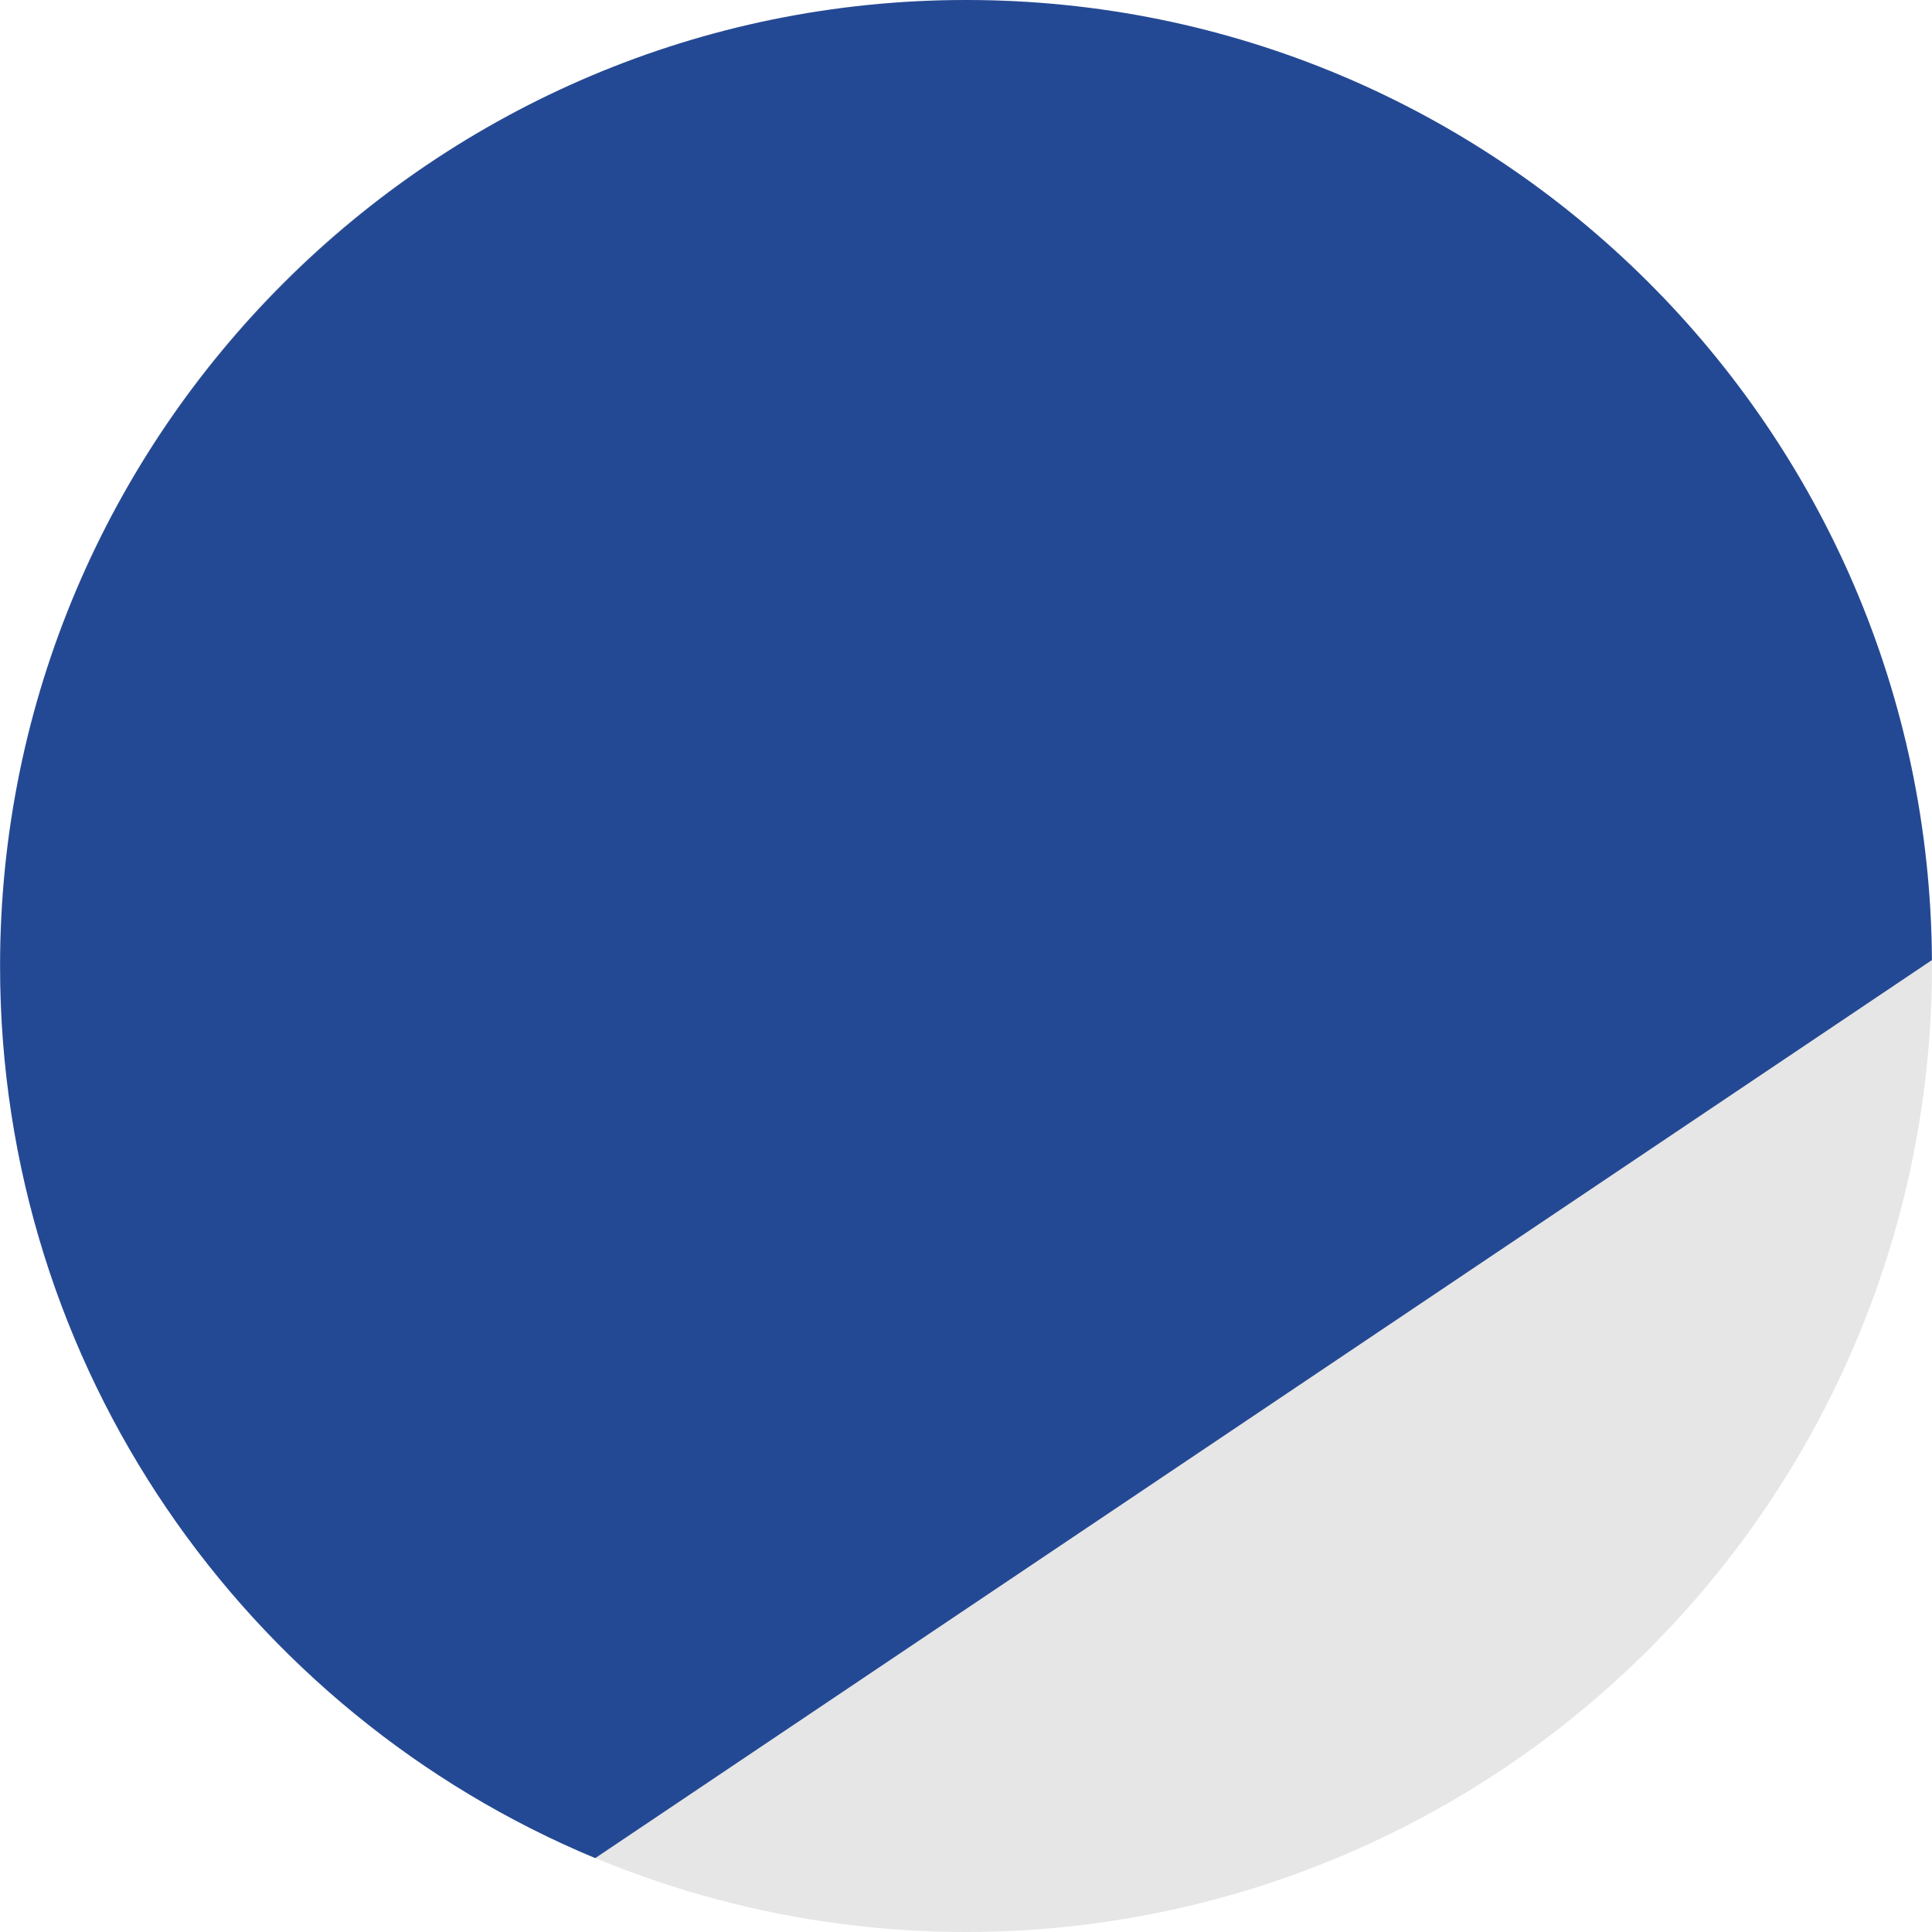
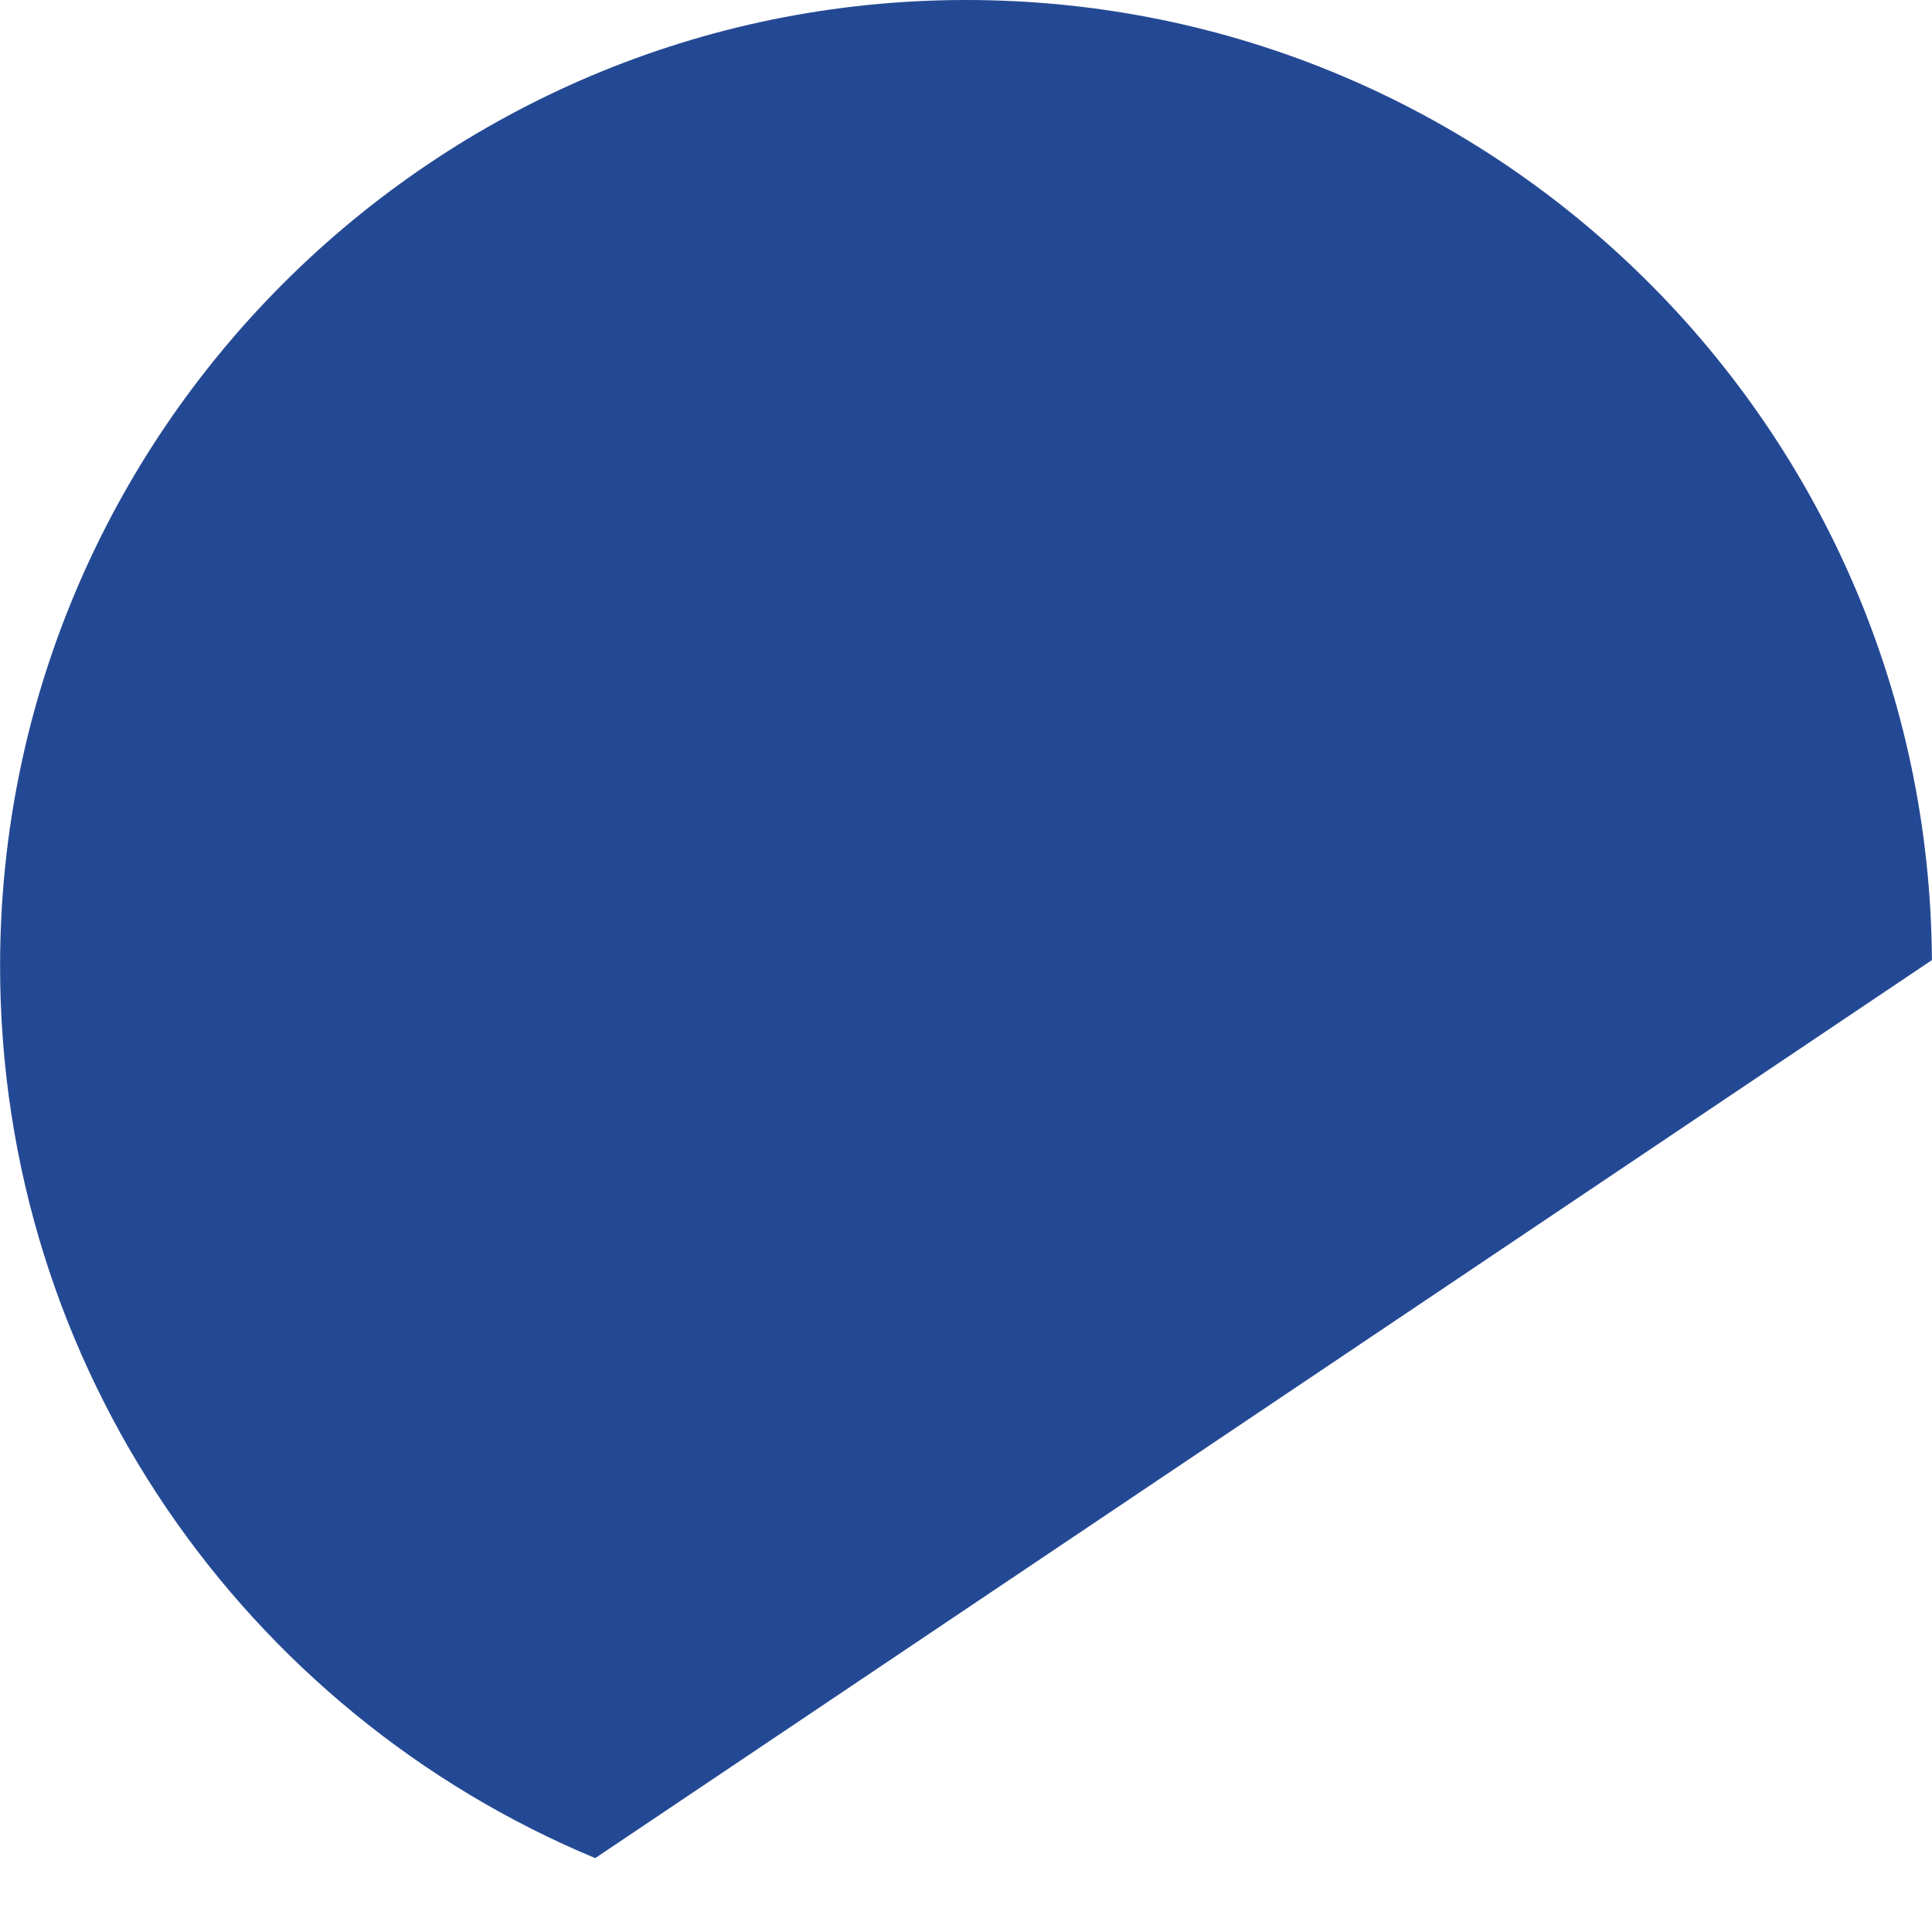
<svg xmlns="http://www.w3.org/2000/svg" id="Calque_1" viewBox="0 0 100 100">
  <defs>
    <style>.cls-1{fill:#e6e6e6;}.cls-2{fill:#244994;}</style>
  </defs>
-   <circle class="cls-1" cx="50" cy="50" r="50" />
  <path class="cls-2" d="m99.996,49.694C99.831,22.221,77.516,0,50.004,0S.004,22.386.004,50C.004,70.812,12.723,88.649,30.809,96.176l69.187-46.482Z" />
</svg>